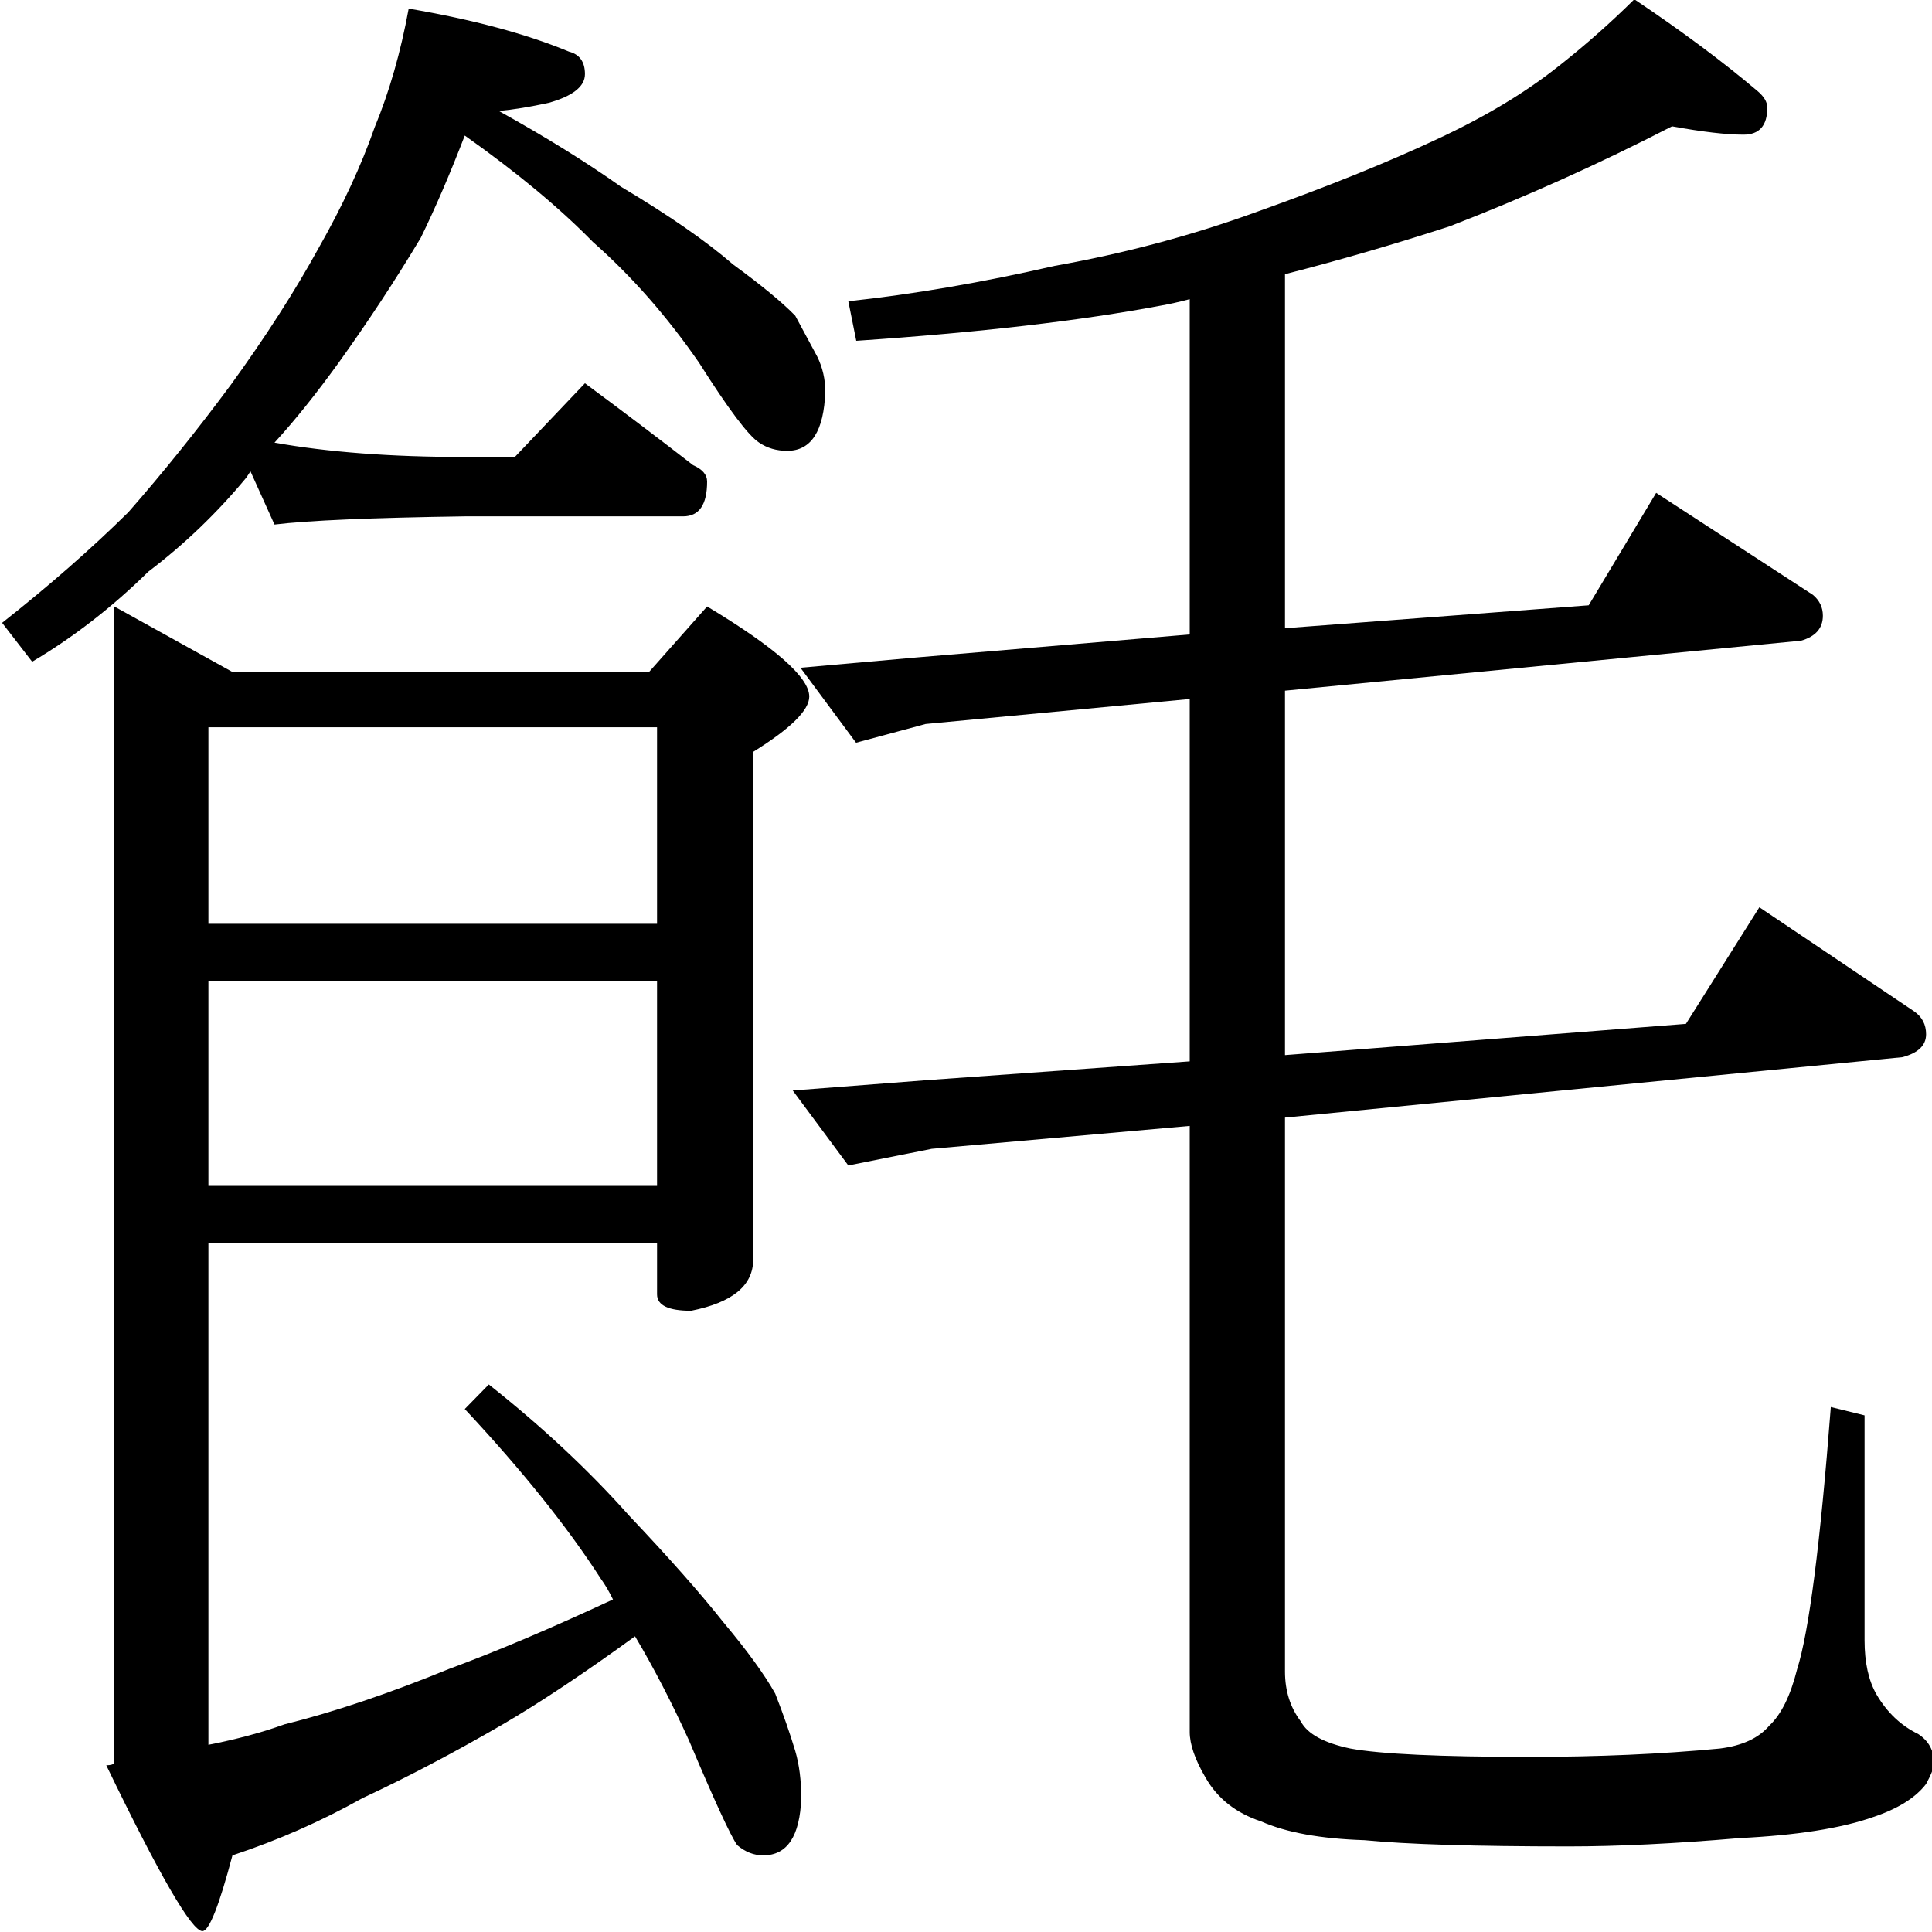
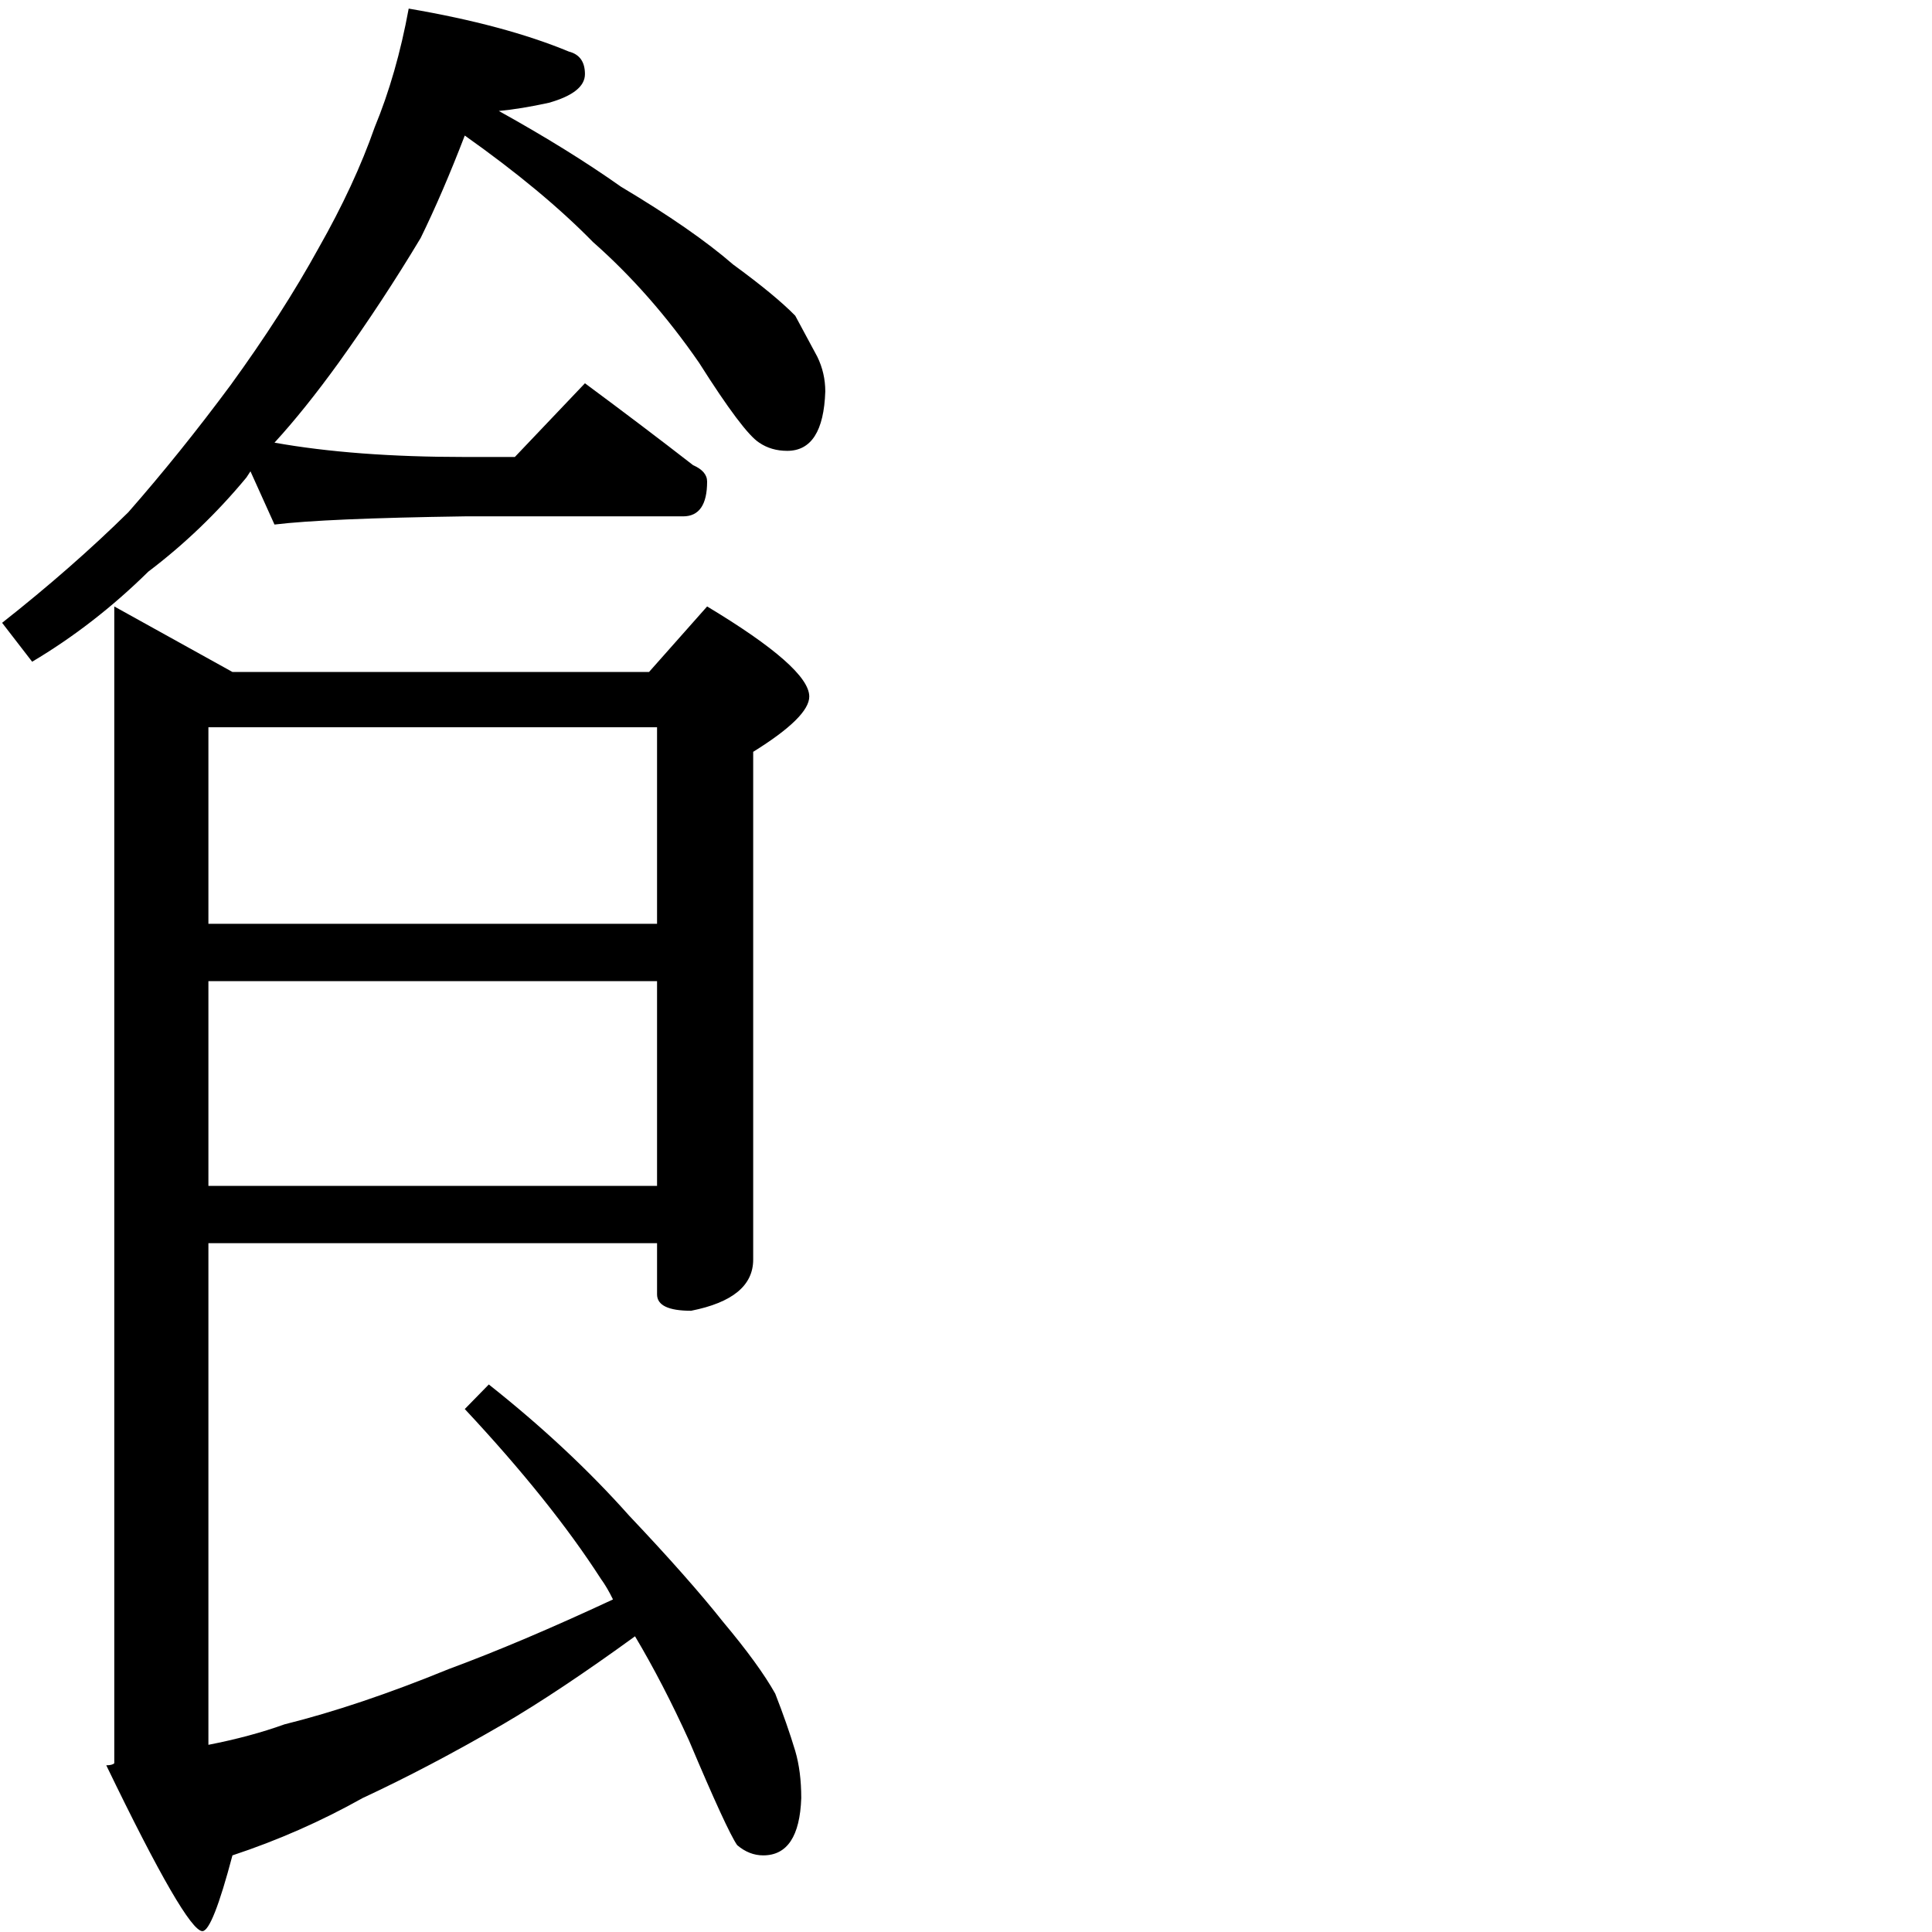
<svg xmlns="http://www.w3.org/2000/svg" xmlns:ns1="http://www.inkscape.org/namespaces/inkscape" xmlns:ns2="http://sodipodi.sourceforge.net/DTD/sodipodi-0.dtd" width="1000" height="1000" id="svg2985" version="1.1" ns1:version="0.48.2 r9819" ns2:docname="新文件 2">
  <defs id="defs5498" />
  <ns2:namedview ns1:window-height="974" ns1:window-width="1280" ns1:pageshadow="2" ns1:pageopacity="0.0" borderopacity="1.0" bordercolor="#666666" pagecolor="#ffffff" id="base" showgrid="false" showguides="true" ns1:guide-bbox="true" ns1:zoom="0.64205296" ns1:cx="445.22443" ns1:cy="495.81159" ns1:window-x="1272" ns1:window-y="-8" ns1:current-layer="layer2" ns1:window-maximized="1">
    <ns2:guide orientation="horizontal" position="200" id="guide5596" />
  </ns2:namedview>
  <g ns1:label="Layer 1" ns1:groupmode="layer" id="layer1" style="display:inline">
    <g transform="scale(0.989,1.011)" style="font-size:1073.365px;font-style:normal;font-variant:normal;font-weight:normal;font-stretch:normal;text-align:start;line-height:125%;letter-spacing:0px;word-spacing:0px;writing-mode:lr-tb;text-anchor:start;fill:#000000;fill-opacity:1;stroke:none;font-family:PMingLiU;-inkscape-font-specification:PMingLiU" id="text2992">
      <path d="m 213.892,4.403 c 33.542,5.591 61.495,12.929 83.857,22.012 5.59,1.398 8.385,5.242 8.386,11.53 -3.4e-4,6.29 -6.29,11.182 -18.868,14.675 -9.784,2.097 -18.519,3.495 -26.205,4.193 24.458,13.278 45.771,26.206 63.941,38.784 25.157,14.676 44.723,27.953 58.7,39.832 14.674,10.483 25.506,19.218 32.494,26.205 4.192,7.688 8.036,14.676 11.53,20.964 2.795,5.591 4.192,11.531 4.193,17.82 -0.699,20.266 -7.338,30.399 -19.916,30.398 -5.591,5.9e-4 -10.483,-1.397 -14.675,-4.193 -5.591,-3.493 -16.073,-17.12 -31.446,-40.88 -16.772,-23.759 -35.29,-44.373 -55.555,-61.844 -17.47,-17.469 -39.832,-35.638 -67.085,-54.507 -7.687,19.567 -15.374,37.037 -23.061,52.41 -13.278,21.664 -27.603,42.977 -42.977,63.941 -11.88,16.073 -23.061,29.7 -33.543,40.88 27.952,4.892 61.145,7.338 99.58,7.337 l 26.205,0 36.687,-37.735 c 20.265,14.676 39.133,28.652 56.603,41.928 4.891,2.097 7.337,4.892 7.337,8.386 -4e-4,11.88 -4.193,17.82 -12.579,17.82 l -114.255,0 c -48.917,0.699 -82.11,2.097 -99.58,4.193 l -12.579,-27.253 -2.096,3.145 c -15.374,18.169 -32.495,34.242 -51.362,48.218 -18.868,18.169 -39.133,33.543 -60.796,46.121 L 1.106,318.865 C 25.564,299.998 47.576,281.13 67.143,262.262 c 18.169,-20.265 35.988,-41.928 53.459,-64.989 18.169,-24.458 33.542,-47.867 46.121,-70.23 C 179.301,105.381 189.084,84.766 196.073,65.199 203.759,47.03 209.699,26.765 213.892,4.403 z M 109.071,372.324 l 0,100.628 234.799,0 0,-100.628 z m 0,129.978 0,104.821 234.799,0 0,-104.821 z m 0,134.171 0,256.811 c 14.675,-2.795 27.952,-6.289 39.832,-10.482 25.856,-6.289 54.507,-15.723 85.953,-28.302 25.157,-9.085 53.808,-20.964 85.953,-35.639 -2.097,-4.193 -4.193,-7.687 -6.289,-10.482 -17.47,-26.555 -41.23,-55.555 -71.278,-87.001 l 12.579,-12.579 c 27.952,21.663 52.41,44.025 73.375,67.085 20.964,21.663 37.386,39.832 49.266,54.507 12.578,14.675 21.663,26.904 27.253,36.687 4.192,10.482 7.686,20.265 10.482,29.35 2.096,6.988 3.144,15.024 3.145,24.109 -0.699,19.566 -7.338,29.35 -19.916,29.35 -4.892,-1.3e-4 -9.434,-1.747 -13.627,-5.241 -3.494,-4.892 -11.88,-22.711 -25.157,-53.459 -9.085,-19.567 -18.519,-37.386 -28.302,-53.459 -26.555,18.868 -49.615,33.892 -69.182,45.073 -25.856,14.675 -50.314,27.253 -73.375,37.736 -21.663,11.88 -44.374,21.663 -68.134,29.35 -6.988,25.856 -12.229,38.784 -15.723,38.784 -5.591,-1.6e-4 -22.362,-28.302 -50.314,-84.905 2.096,-9e-5 3.494,-0.349 4.193,-1.048 l 0,-592.238 61.844,33.543 218.027,0 30.398,-33.543 c 35.639,20.965 53.458,36.338 53.459,46.121 -4.5e-4,6.989 -9.784,16.422 -29.35,28.302 l 0,259.956 c -4.2e-4,13.277 -10.832,22.013 -32.494,26.205 -11.88,1.5e-4 -17.82,-2.795 -17.82,-8.386 l 0,-26.205 z" id="path3005" ns1:connector-curvature="0" ns2:nodetypes="cccccccccccccccccccccccccccccccccccccccccccccccccccccccccccccccccccccccccccccccc" />
    </g>
  </g>
  <g ns1:groupmode="layer" id="layer2" ns1:label="圖層" style="display:inline">
    <g transform="scale(0.989,1.011)" style="font-size:1079.024px;font-style:normal;font-variant:normal;font-weight:normal;font-stretch:normal;text-align:start;line-height:125%;letter-spacing:0px;word-spacing:0px;writing-mode:lr-tb;text-anchor:start;fill:#000000;fill-opacity:1;stroke:none;font-family:PMingLiU;-inkscape-font-specification:PMingLiU" id="text2997" />
    <g transform="scale(0.976,1.024)" style="font-size:1077.883px;font-style:normal;font-variant:normal;font-weight:normal;font-stretch:normal;text-align:start;line-height:125%;letter-spacing:0px;word-spacing:0px;writing-mode:lr-tb;text-anchor:start;fill:#000000;fill-opacity:1;stroke:none;font-family:PMingLiU;-inkscape-font-specification:PMingLiU" id="text3007">
-       <path d="m 886.724,63.854 c -38.597,18.948 -77.895,35.79 -117.893,50.526 -29.474,9.123 -58.597,17.193 -87.367,24.21 l 0,178.945 161.051,-11.579 35.789,-56.841 83.157,51.578 c 3.508,2.807 5.262,6.316 5.263,10.526 -9.9e-4,6.316 -3.861,10.527 -11.579,12.631 l -273.681,25.263 0,184.209 212.629,-15.789 38.947,-58.947 82.104,52.631 c 4.21,2.807 6.315,6.667 6.316,11.579 0,5.614 -4.212,9.474 -12.631,11.579 l -327.365,30.526 0,279.997 c -7.1e-4,9.824 2.806,18.245 8.421,25.263 3.508,6.316 12.28,10.877 26.316,13.684 16.139,2.807 47.718,4.21 94.736,4.21 36.49,-8e-5 70.174,-1.404 101.052,-4.21 11.929,-1.404 20.701,-5.263 26.316,-11.579 6.315,-5.614 11.227,-15.088 14.737,-28.421 6.315,-18.947 12.28,-63.157 17.895,-132.63 l 17.895,4.21 0,113.683 c -10e-4,11.228 2.104,20.351 6.316,27.368 5.613,9.123 12.981,15.789 22.105,20 5.613,3.509 8.42,8.421 8.421,14.737 -10e-4,2.105 -1.405,5.614 -4.21,10.526 -5.615,7.017 -15.089,12.631 -28.421,16.842 -16.843,5.614 -40.351,9.123 -70.526,10.526 -34.386,2.807 -64.562,4.21 -90.525,4.21 -49.825,-1.2e-4 -85.965,-1.053 -108.42,-3.158 -23.158,-0.702 -41.404,-3.86 -54.736,-9.474 -13.334,-4.211 -23.158,-11.579 -29.473,-22.105 -5.615,-9.123 -8.422,-16.842 -8.421,-23.158 l 0,-306.312 -136.841,11.579 -44.21,8.421 -29.473,-37.894 71.578,-5.263 138.946,-9.474 0,-183.156 -140.056,12.631 -36.899,9.474 -29.473,-37.894 62.162,-5.263 144.266,-11.579 0,-169.472 c -5.615,1.404 -10.527,2.457 -14.737,3.158 -42.807,7.72 -96.842,13.685 -162.103,17.895 l -4.21,-20 c 34.385,-3.508 70.876,-9.473 109.472,-17.895 37.192,-6.315 72.981,-15.438 107.367,-27.368 37.192,-12.631 69.121,-24.911 95.788,-36.842 25.262,-11.227 46.665,-23.508 64.21,-36.842 14.034,-10.525 27.367,-21.753 40,-33.684 25.262,16.141 47.016,31.579 65.262,46.315 3.508,2.808 5.262,5.615 5.263,8.421 -9.6e-4,9.123 -4.211,13.685 -12.631,13.684 -9.124,7.42e-4 -21.755,-1.403 -37.894,-4.21 z" id="path3012" ns1:connector-curvature="0" ns2:nodetypes="acccccccccccccccccccsccccccccccccscccccccccccccccccccccccccccca" />
-     </g>
+       </g>
  </g>
</svg>